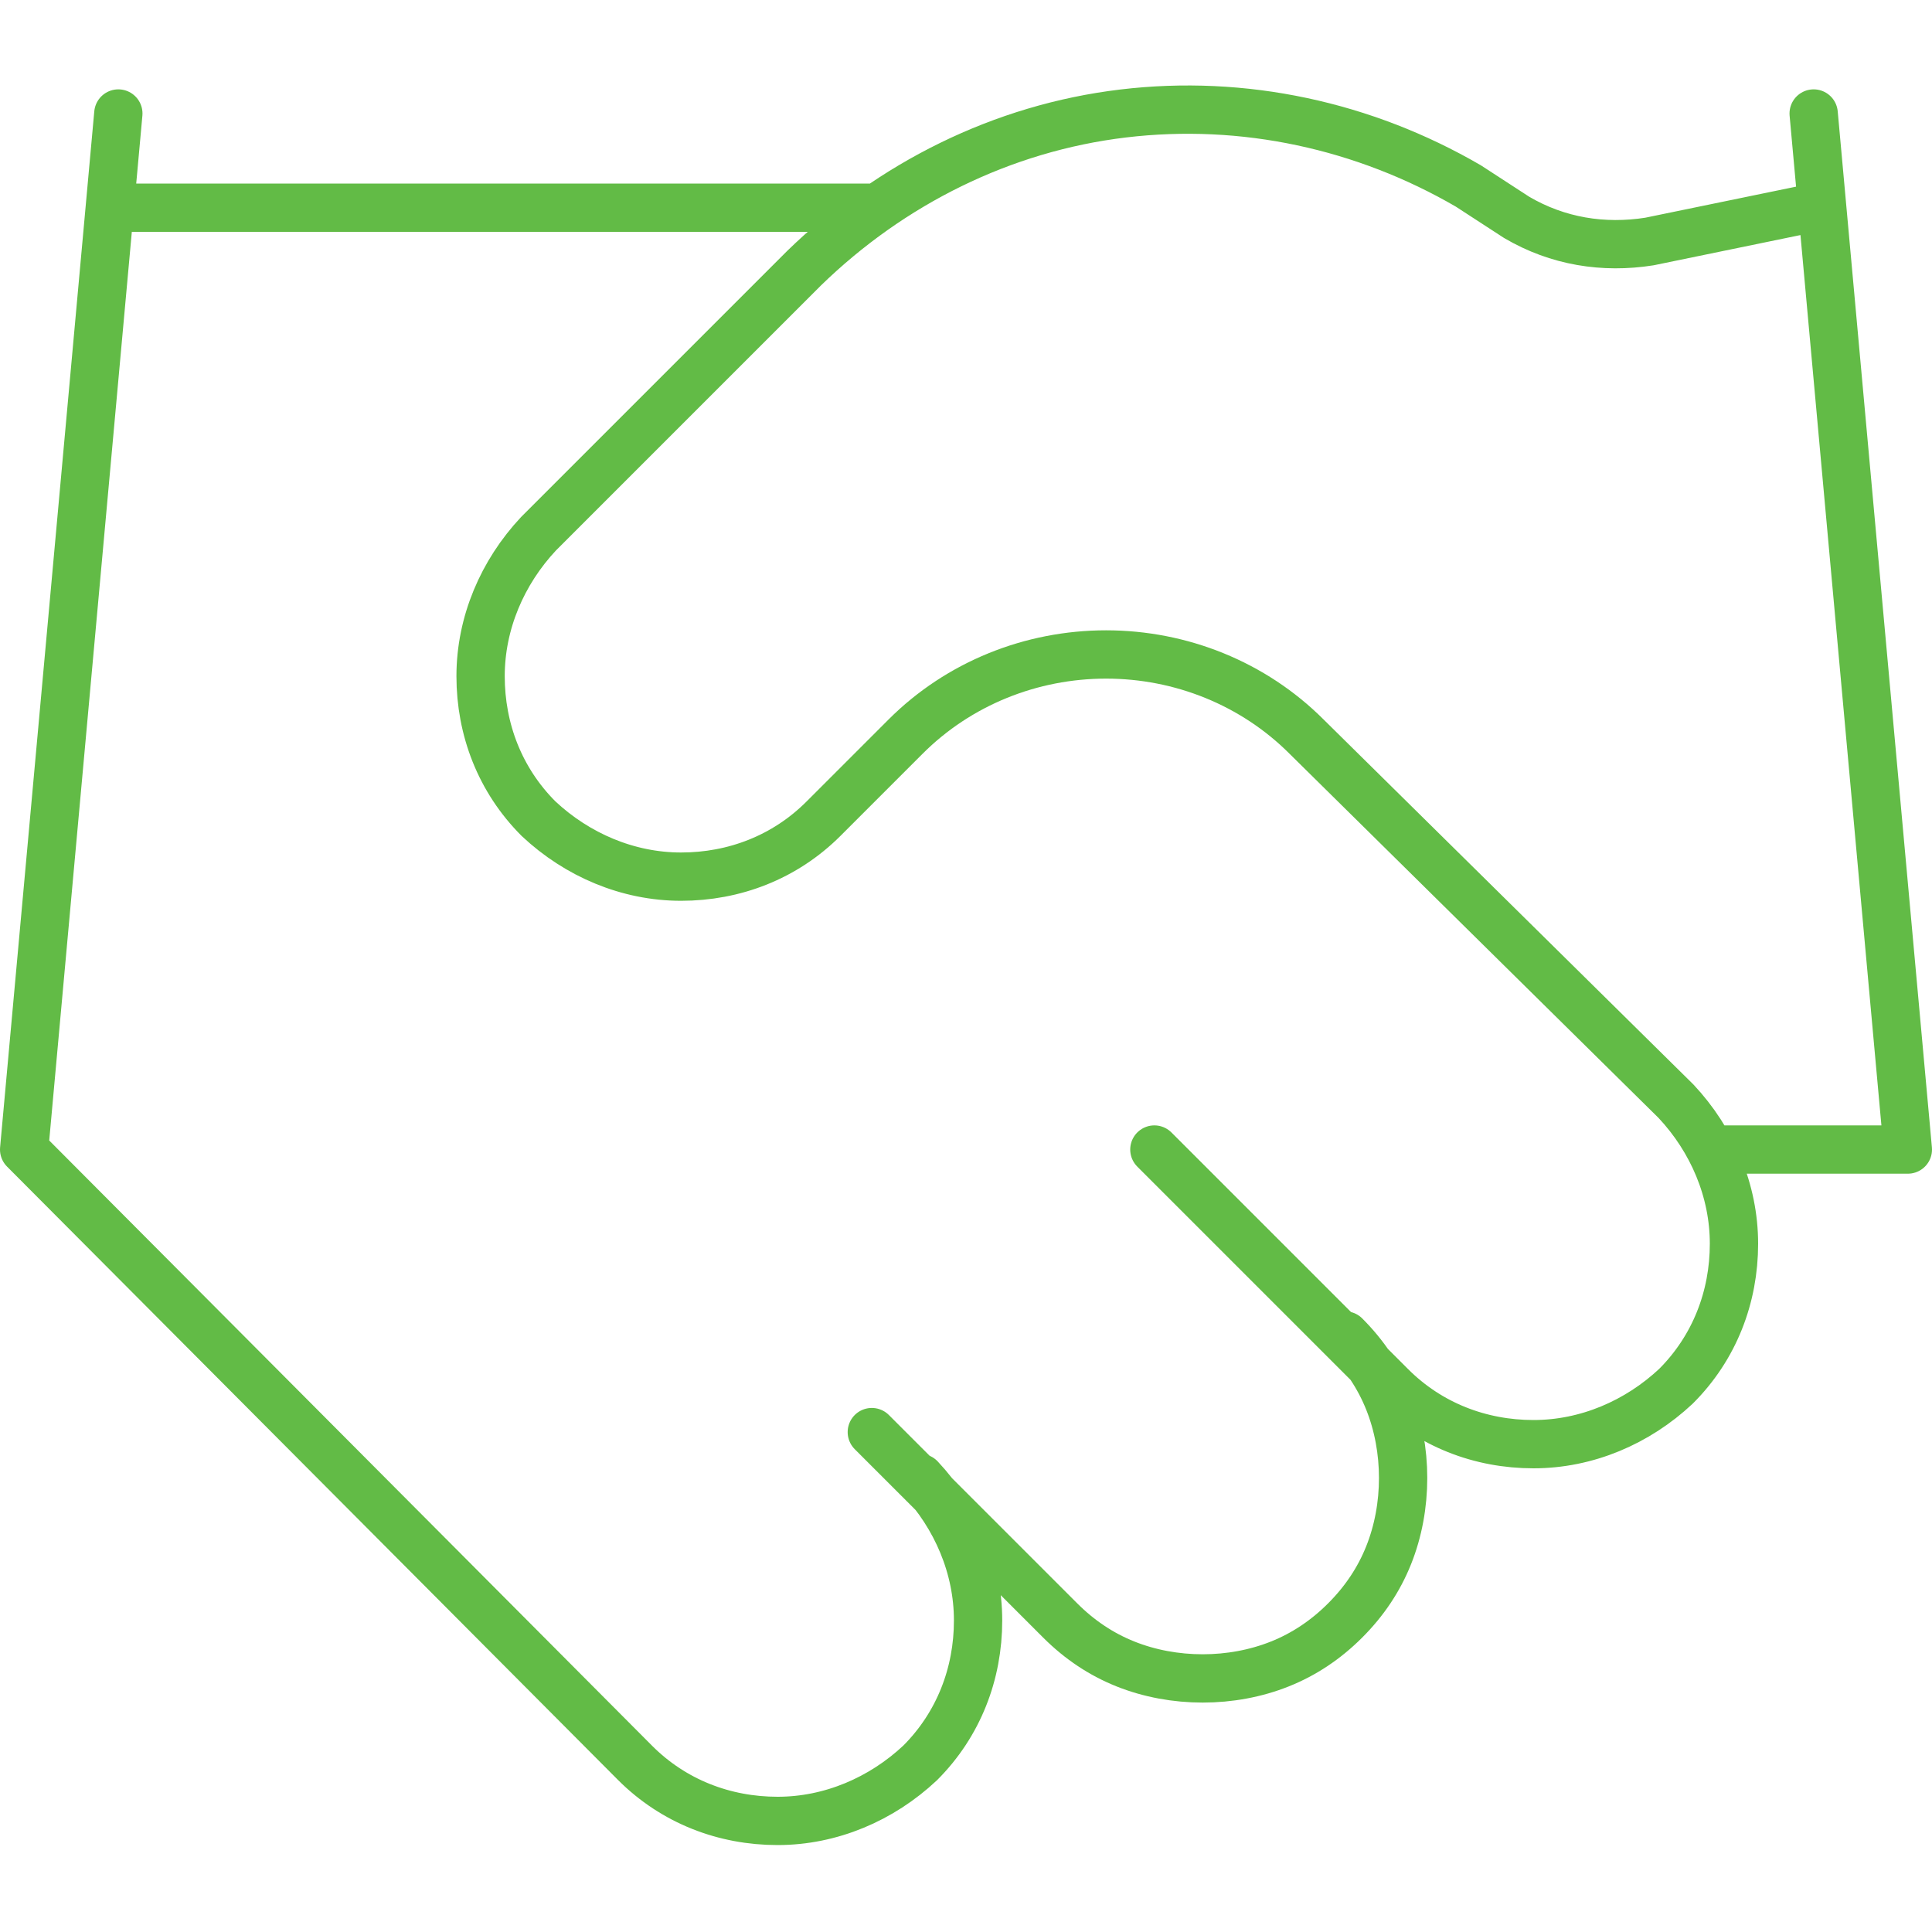
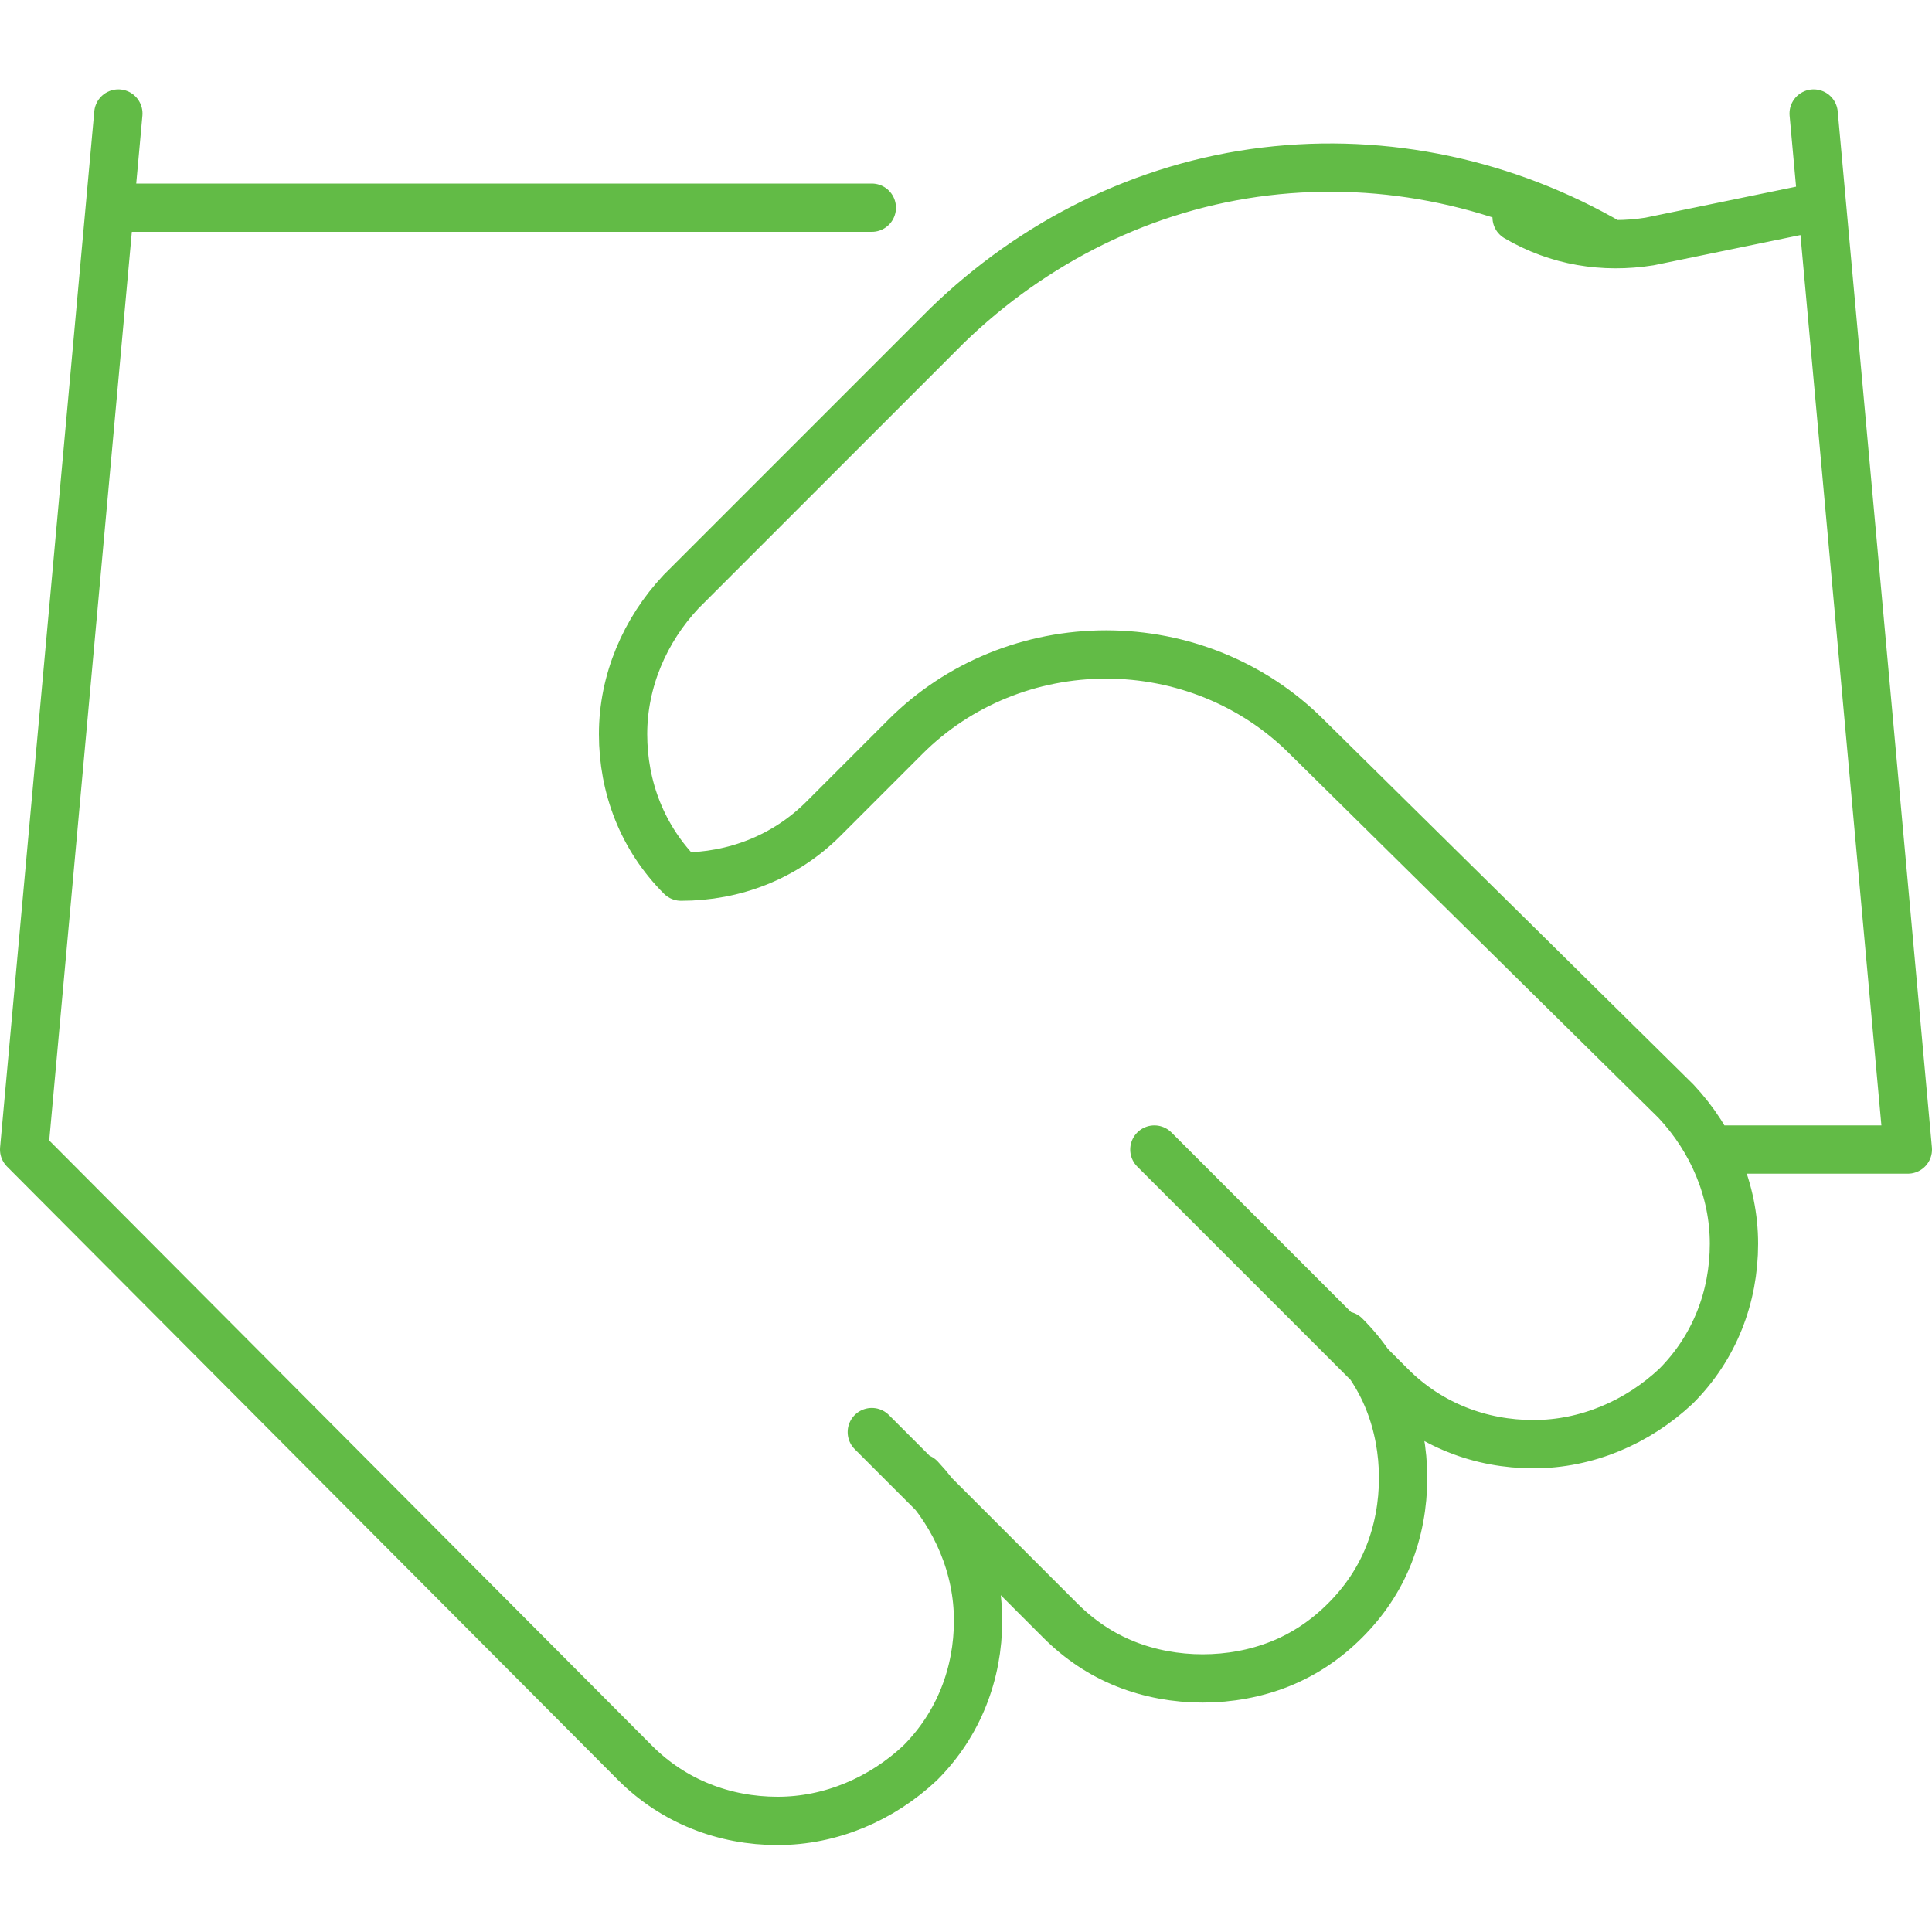
<svg xmlns="http://www.w3.org/2000/svg" version="1.1" id="explore-partners" x="0px" y="0px" width="80px" height="80px" viewBox="0 0 80 80" style="enable-background:new 0 0 80 80;" xml:space="preserve">
  <style type="text/css">
	.st0{fill:none;stroke:#62BB46;stroke-width:2;stroke-linecap:round;stroke-linejoin:round;}
</style>
-   <path class="st0" d="M36.1,59.3l7.8,7.8c0.8,0.8,1.7,1.4,2.7,1.8c1,0.4,2.1,0.6,3.2,0.6c1.1,0,2.2-0.2,3.2-0.6c1-0.4,1.9-1,2.7-1.8  c0.8-0.8,1.4-1.7,1.8-2.7c0.4-1,0.6-2.1,0.6-3.2c0-1.1-0.2-2.2-0.6-3.2c-0.4-1-1-1.9-1.8-2.7 M47.8,47.6l9.8,9.8  c1.6,1.6,3.7,2.4,5.9,2.4c2.2,0,4.3-0.9,5.9-2.4c1.6-1.6,2.4-3.7,2.4-5.9s-0.9-4.3-2.4-5.9L54.1,30.5c-2.2-2.2-5.2-3.4-8.3-3.4  c-3.1,0-6.1,1.2-8.3,3.4l-3.4,3.4c-1.6,1.6-3.7,2.4-5.9,2.4c-2.2,0-4.3-0.9-5.9-2.4c-1.6-1.6-2.4-3.7-2.4-5.9s0.9-4.3,2.4-5.9l11-11  c3.6-3.5,8.2-5.8,13.2-6.4c5-0.6,10,0.5,14.3,3L62.8,9c1.7,1,3.6,1.3,5.5,1l6.8-1.4 M75.1,4.7L79,47.6h-7.8 M4.9,4.7L1,47.6  l25.3,25.4c1.6,1.6,3.7,2.4,5.9,2.4c2.2,0,4.3-0.9,5.9-2.4c1.6-1.6,2.4-3.7,2.4-5.9c0-2.2-0.9-4.3-2.4-5.9 M4.9,8.6h31.2" />
+   <path class="st0" d="M36.1,59.3l7.8,7.8c0.8,0.8,1.7,1.4,2.7,1.8c1,0.4,2.1,0.6,3.2,0.6c1.1,0,2.2-0.2,3.2-0.6c1-0.4,1.9-1,2.7-1.8  c0.8-0.8,1.4-1.7,1.8-2.7c0.4-1,0.6-2.1,0.6-3.2c0-1.1-0.2-2.2-0.6-3.2c-0.4-1-1-1.9-1.8-2.7 M47.8,47.6l9.8,9.8  c1.6,1.6,3.7,2.4,5.9,2.4c2.2,0,4.3-0.9,5.9-2.4c1.6-1.6,2.4-3.7,2.4-5.9s-0.9-4.3-2.4-5.9L54.1,30.5c-2.2-2.2-5.2-3.4-8.3-3.4  c-3.1,0-6.1,1.2-8.3,3.4l-3.4,3.4c-1.6,1.6-3.7,2.4-5.9,2.4c-1.6-1.6-2.4-3.7-2.4-5.9s0.9-4.3,2.4-5.9l11-11  c3.6-3.5,8.2-5.8,13.2-6.4c5-0.6,10,0.5,14.3,3L62.8,9c1.7,1,3.6,1.3,5.5,1l6.8-1.4 M75.1,4.7L79,47.6h-7.8 M4.9,4.7L1,47.6  l25.3,25.4c1.6,1.6,3.7,2.4,5.9,2.4c2.2,0,4.3-0.9,5.9-2.4c1.6-1.6,2.4-3.7,2.4-5.9c0-2.2-0.9-4.3-2.4-5.9 M4.9,8.6h31.2" />
</svg>